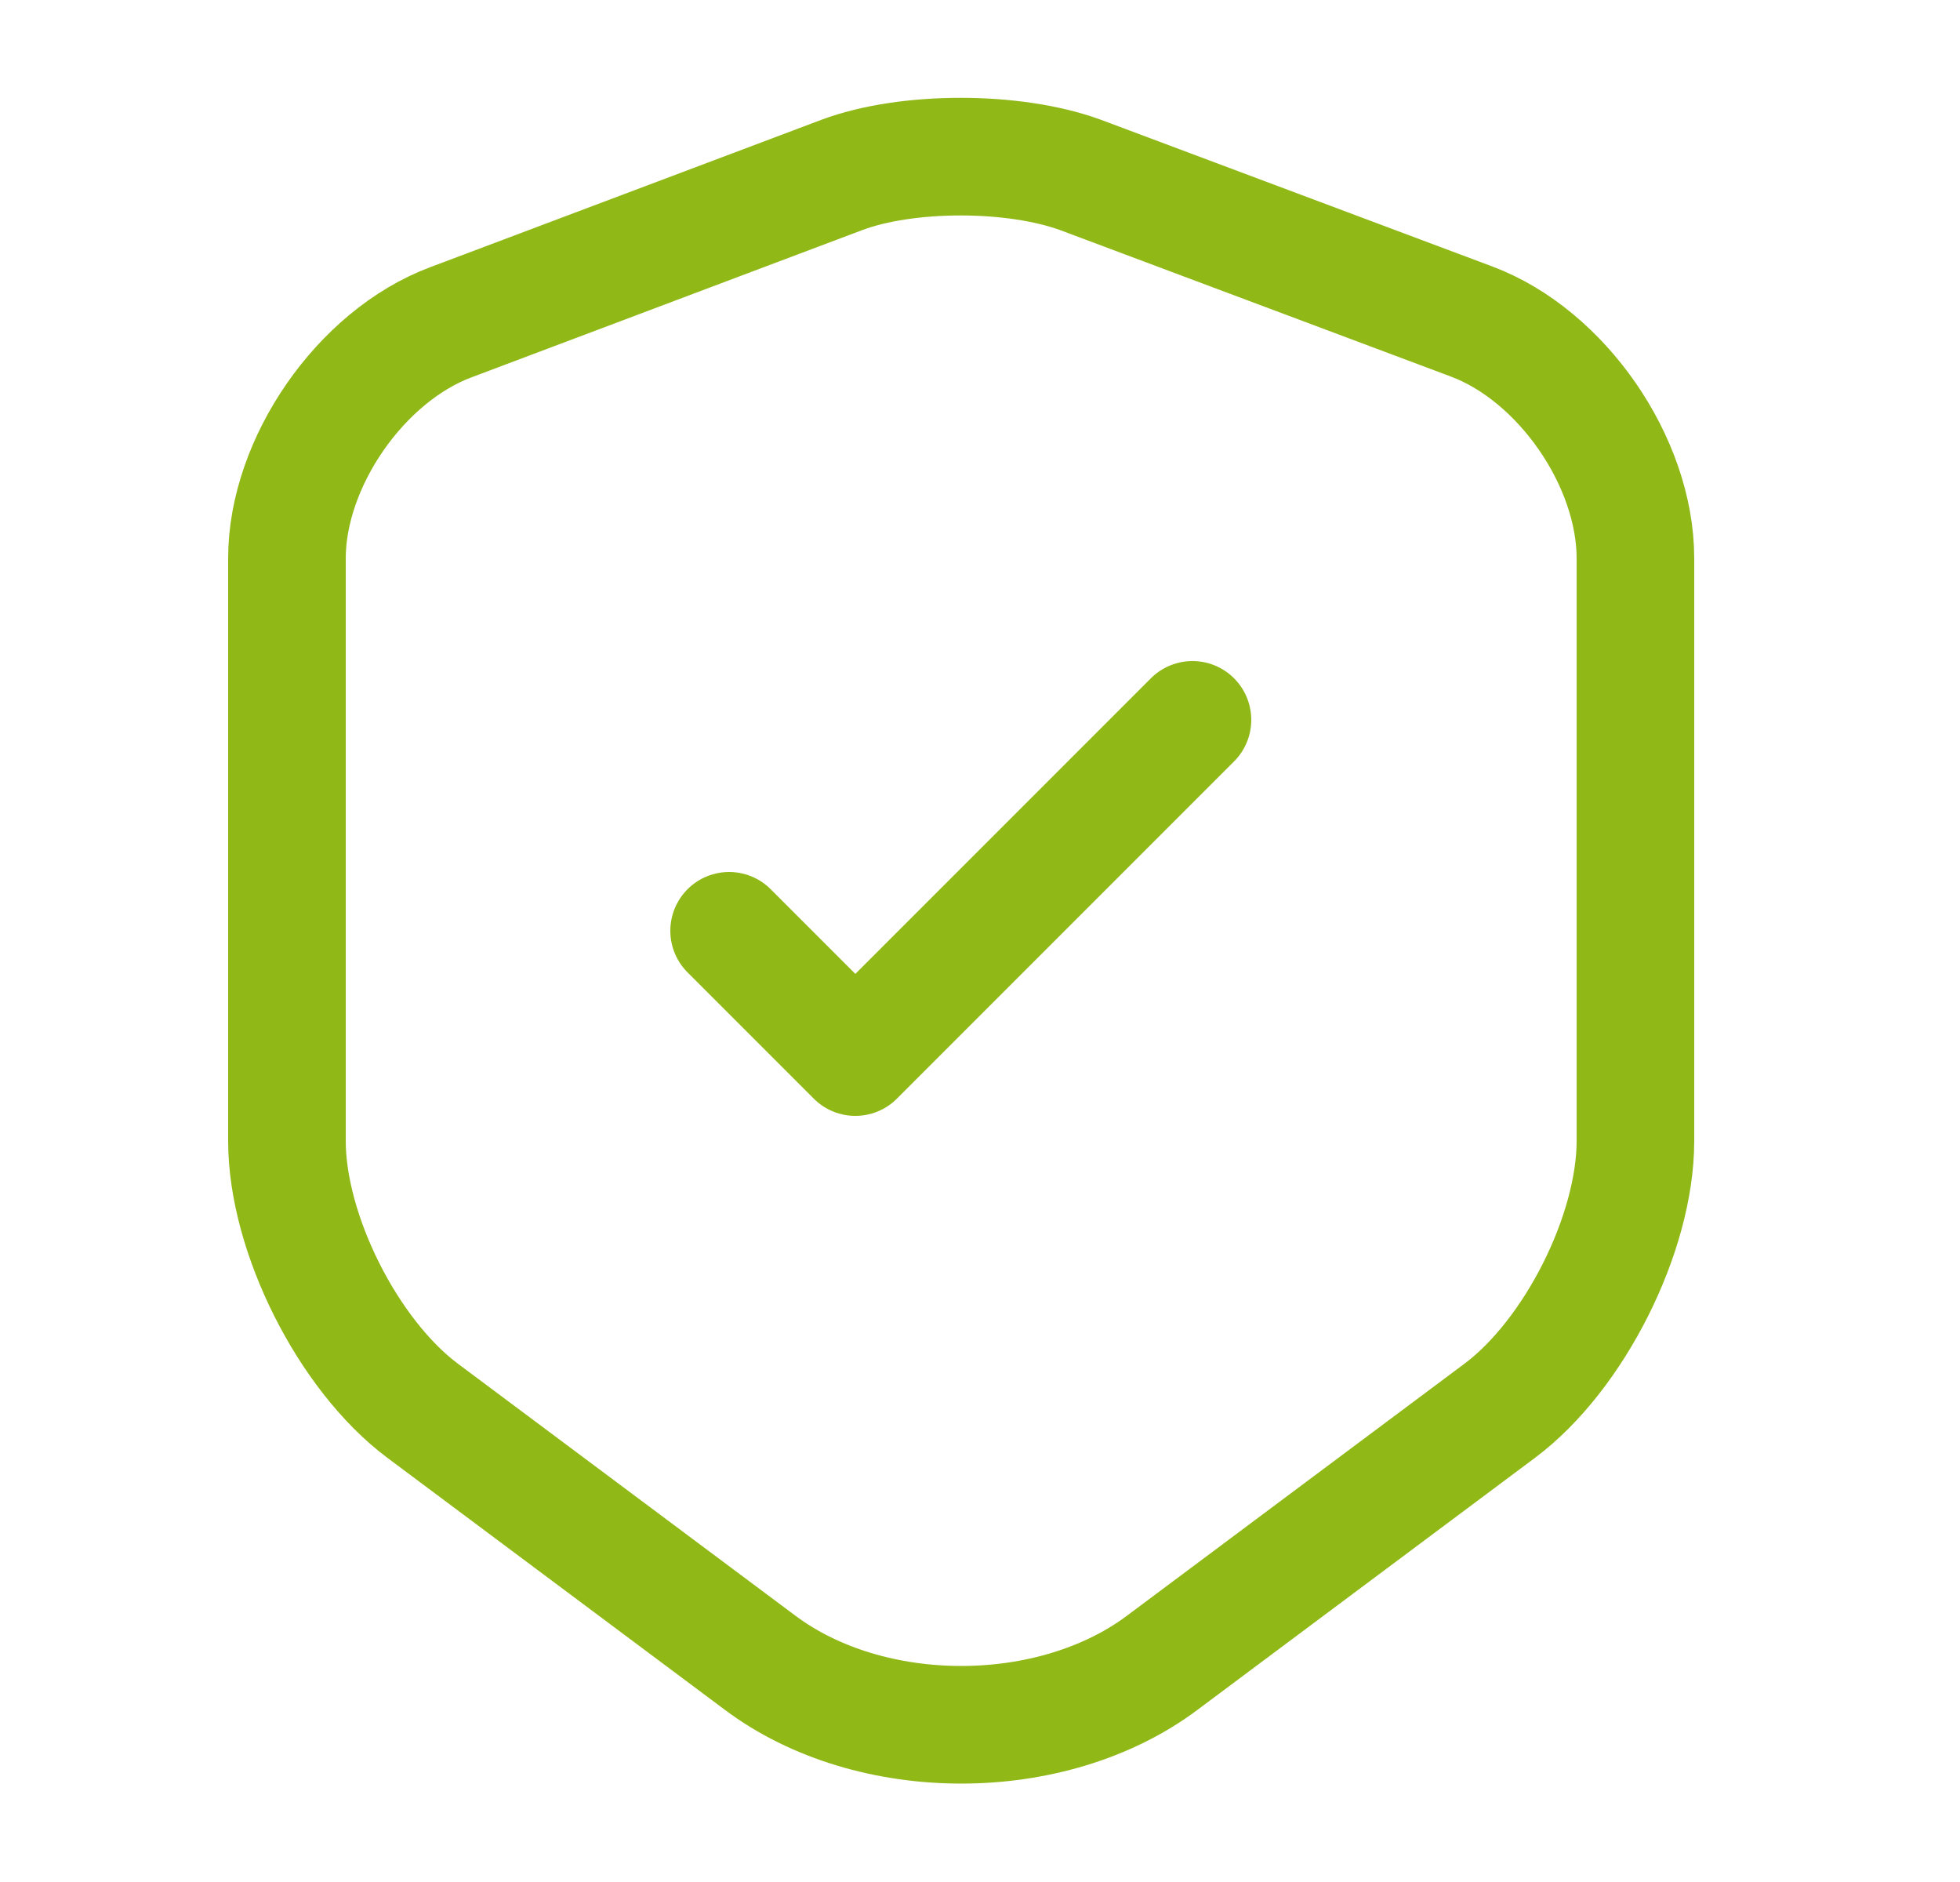
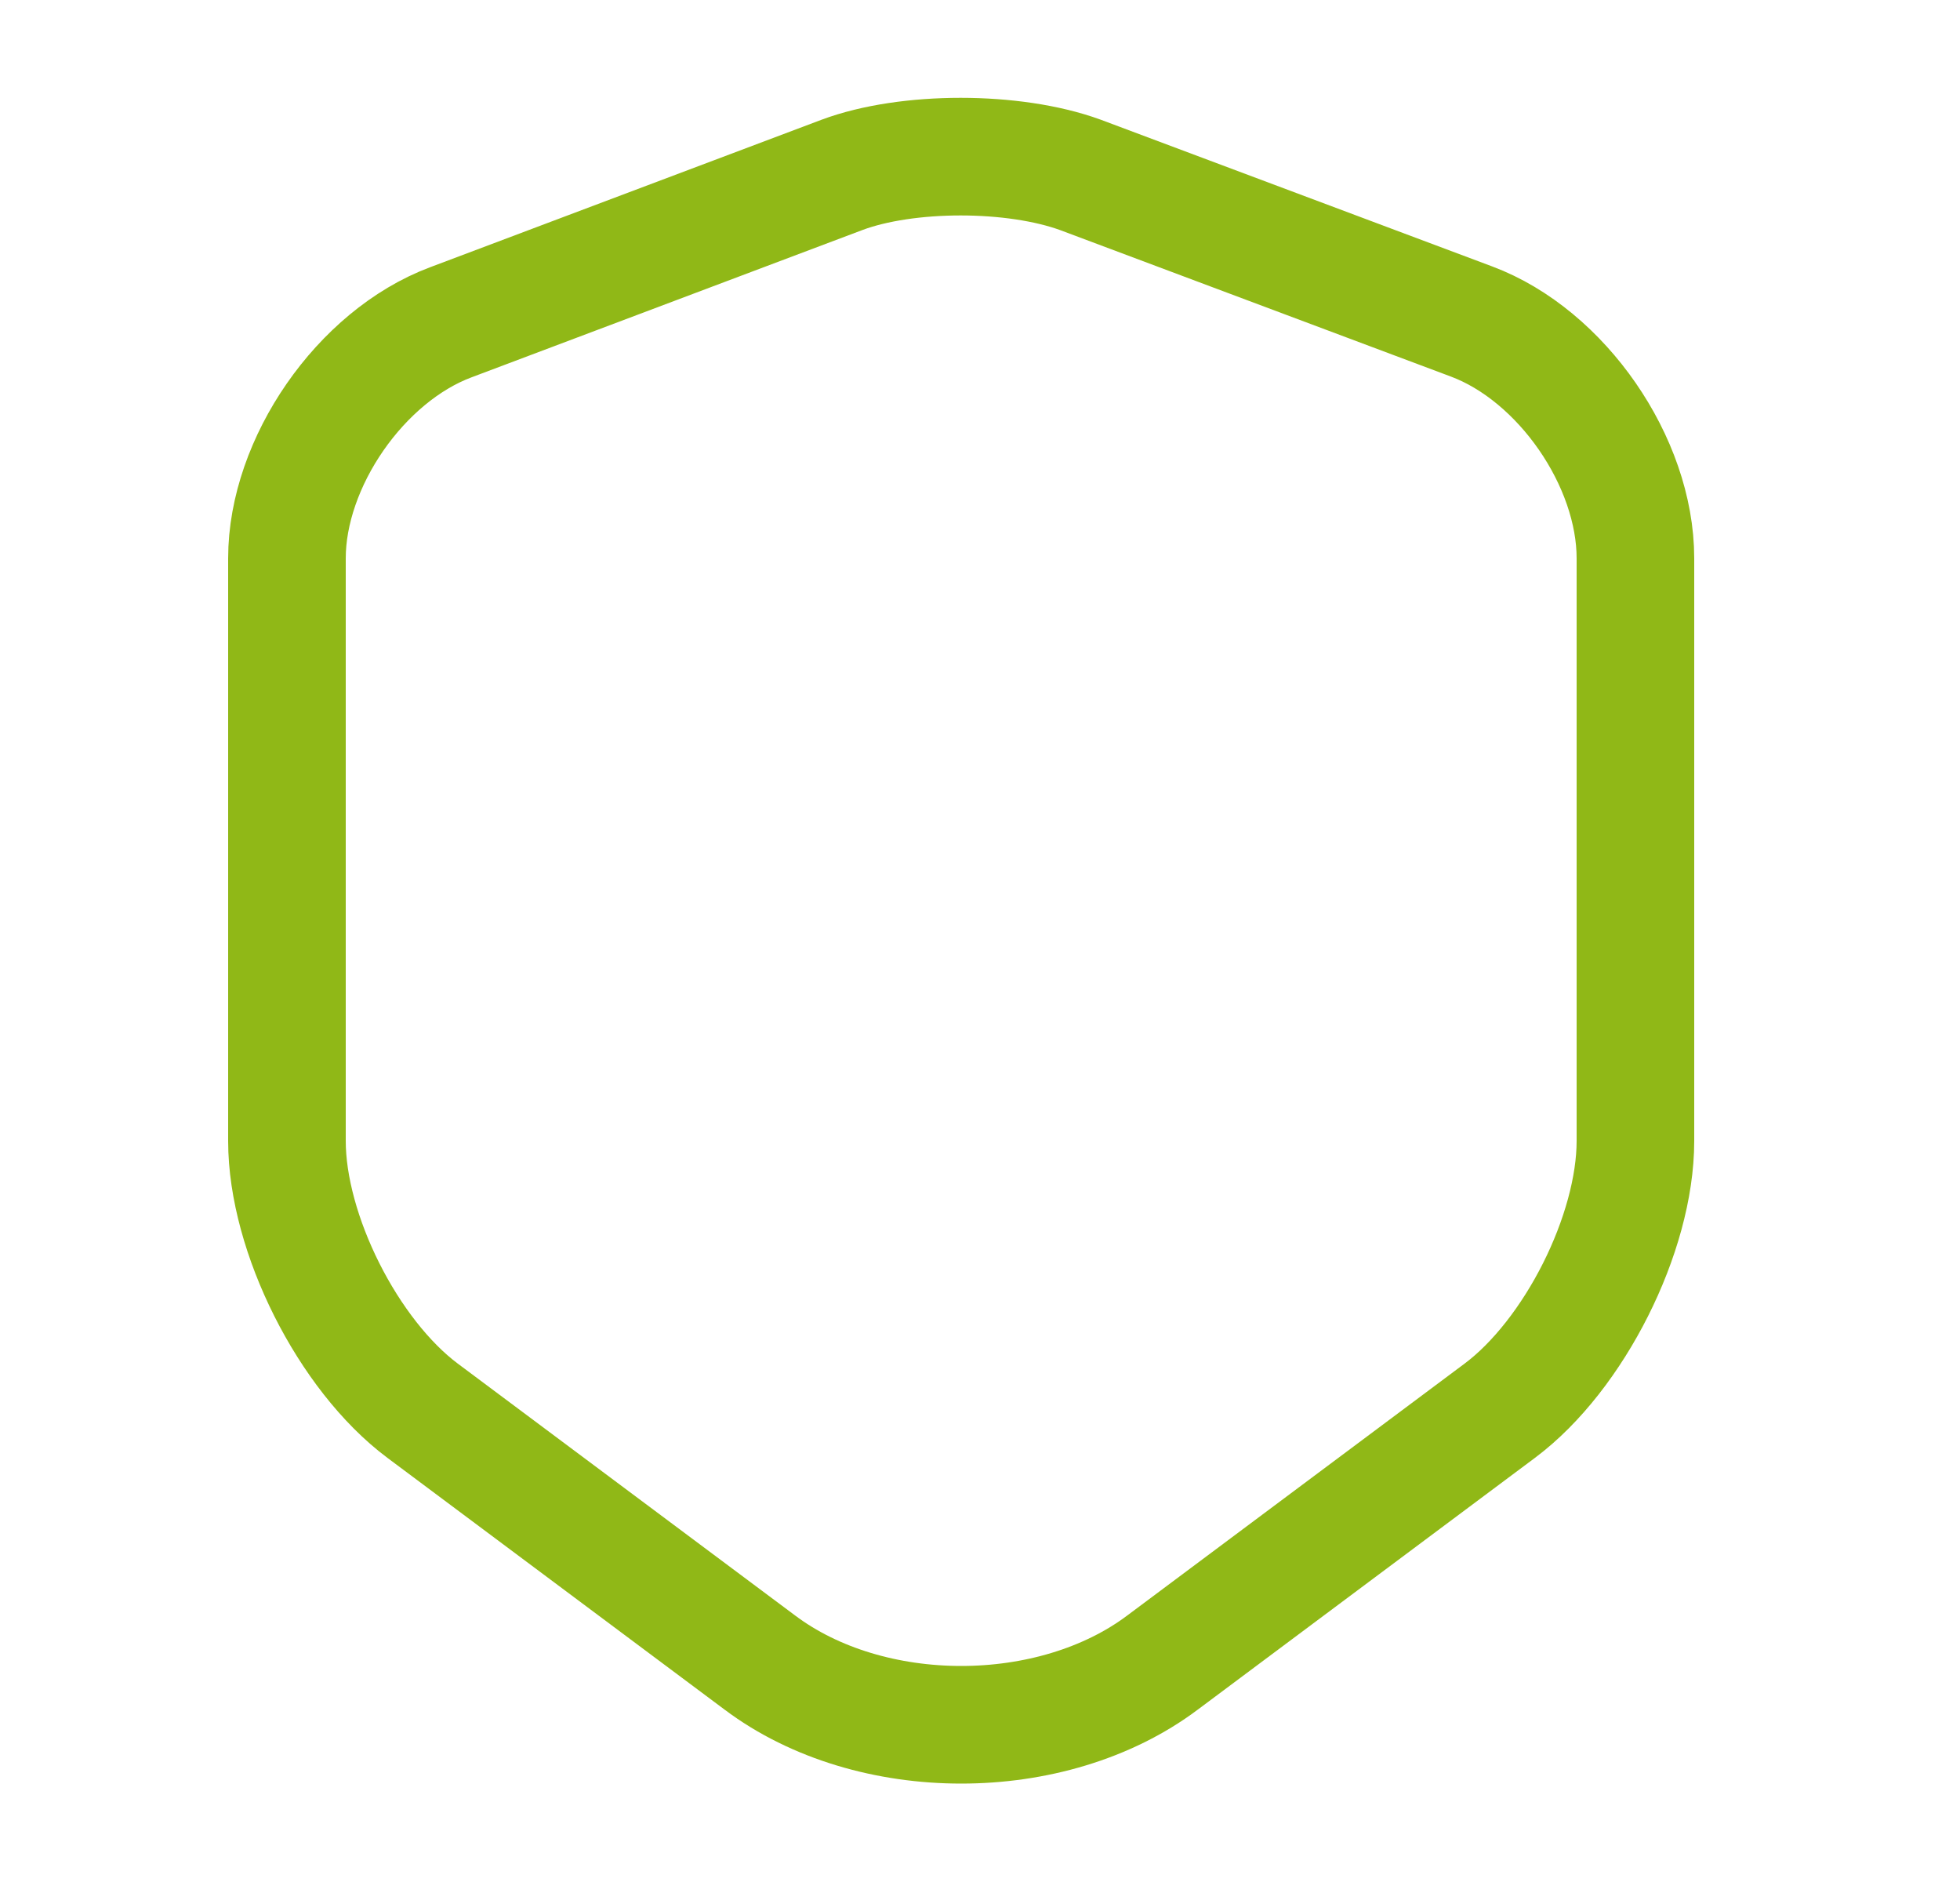
<svg xmlns="http://www.w3.org/2000/svg" width="25" height="24" viewBox="0 0 25 24" fill="none">
  <path d="M10.74 2.23L5.75 4.11C4.6 4.54 3.66 5.9 3.66 7.12V14.55C3.66 15.73 4.44 17.28 5.39 17.99L9.69 21.2C11.1 22.26 13.42 22.26 14.83 21.2L19.13 17.99C20.08 17.28 20.86 15.73 20.86 14.55V7.12C20.86 5.89 19.92 4.53 18.77 4.1L13.78 2.23C12.93 1.92 11.57 1.92 10.74 2.23Z" stroke="#90B817" stroke-width="1.5" stroke-linecap="round" stroke-linejoin="round" />
-   <path d="M9.3 11.87L10.91 13.48L15.21 9.18" stroke="#90B817" stroke-width="1.5" stroke-linecap="round" stroke-linejoin="round" />
</svg>